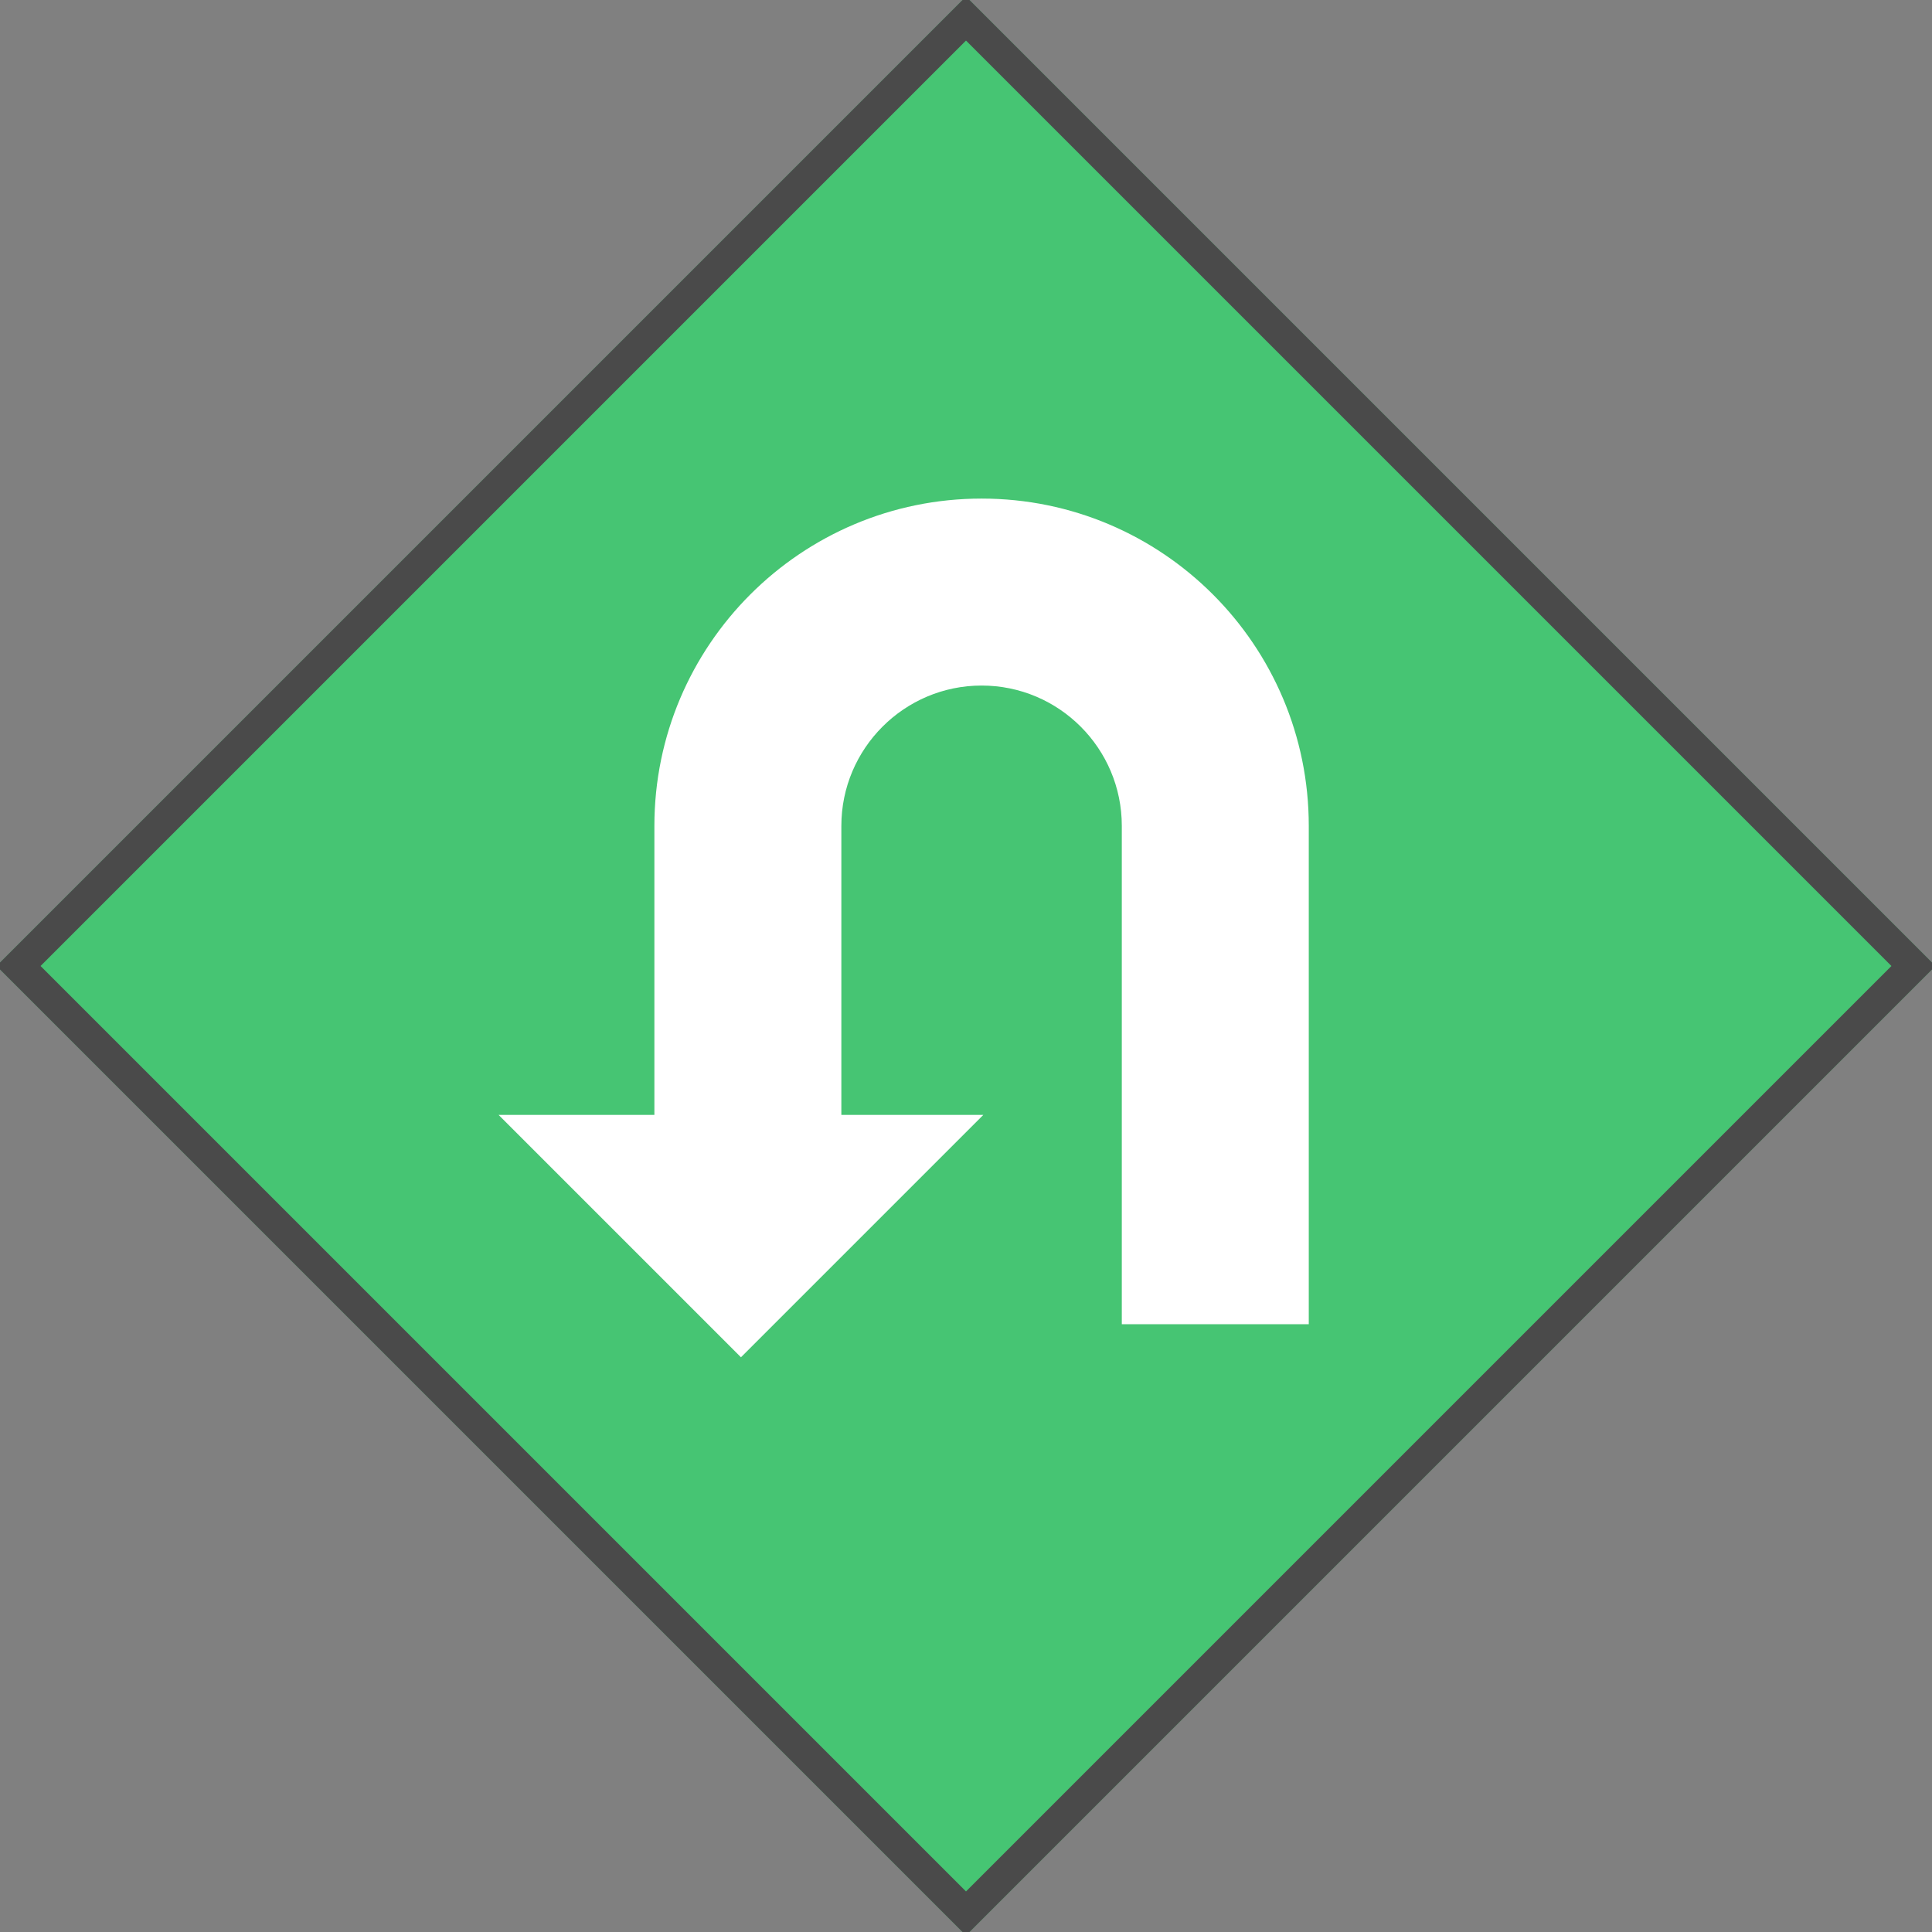
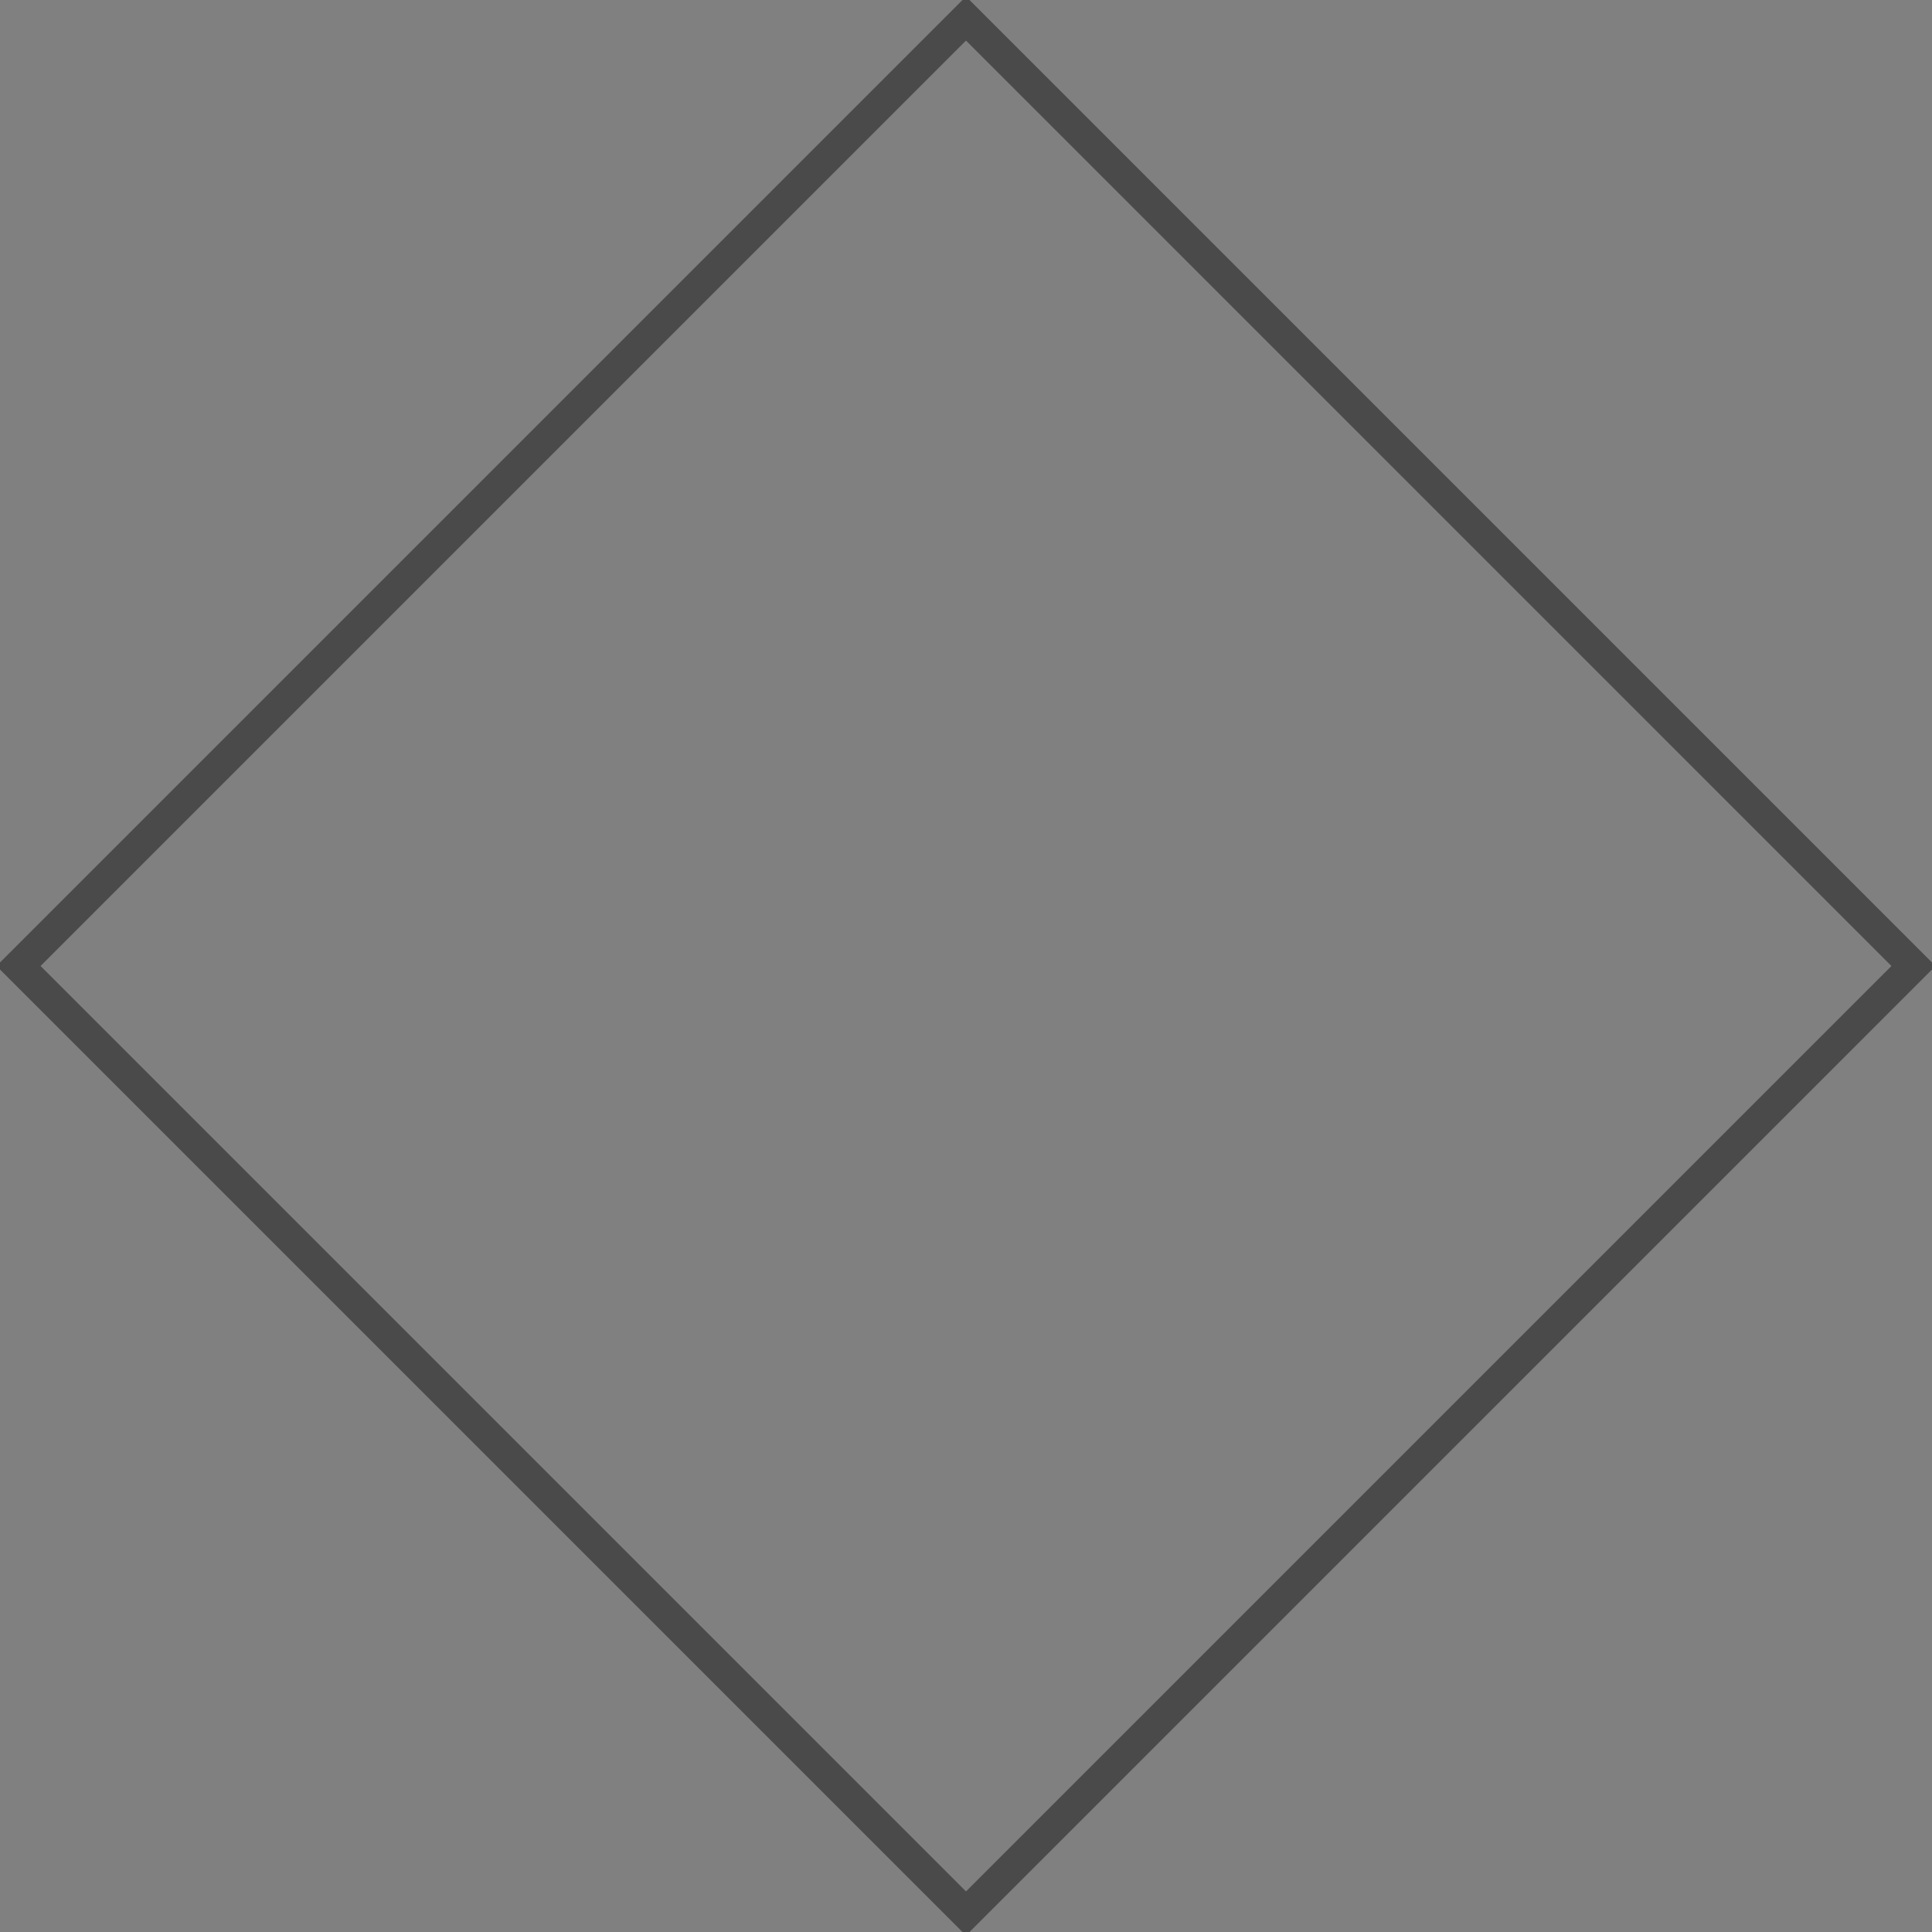
<svg xmlns="http://www.w3.org/2000/svg" xmlns:xlink="http://www.w3.org/1999/xlink" width="62px" height="62px" viewBox="0 0 62 62" version="1.1">
  <rect x="0" y="0" width="62" height="62" fill="#808080" stroke="none" />
  <title>17_icon</title>
  <desc>Created with Sketch.</desc>
  <defs>
-     <rect id="path-1" x="10" y="10" width="44" height="44" />
-   </defs>
+     </defs>
  <g id="Home" stroke="none" stroke-width="1" fill="none" fill-rule="evenodd">
    <g id="VER_Home-02" transform="translate(-888, -764)">
      <g id="Choose-Package" transform="translate(39, 732)">
        <g id="17+" transform="translate(818, 1)">
          <g id="17_icon" transform="translate(30, 30)">
            <g id="Rectangle-28" transform="translate(32, 32) rotate(45) translate(-32, -32) ">
              <use fill="#46C573" fill-rule="evenodd" xlink:href="#path-1" />
              <rect stroke="#4A4A4A" stroke-width="1" x="10.5" y="10.5" width="43" height="43" />
            </g>
            <g id="Group-25" transform="translate(17, 17)" fill-rule="nonzero" fill="#FFFFFF">
-               <path d="M5,19.778 L5,10.504 C5,4.706 9.707,0 15.5,0 C21.299,0 26,4.705 26,10.504 L26,26.496 L20,26.496 L20,10.504 C20,8.017 17.984,6 15.5,6 C13.02,6 11,8.02 11,10.504 L11,19.778 L15.556,19.778 L7.778,27.556 L0,19.778 L5,19.778 Z" id="Combined-Shape" />
-             </g>
+               </g>
          </g>
        </g>
      </g>
    </g>
  </g>
</svg>